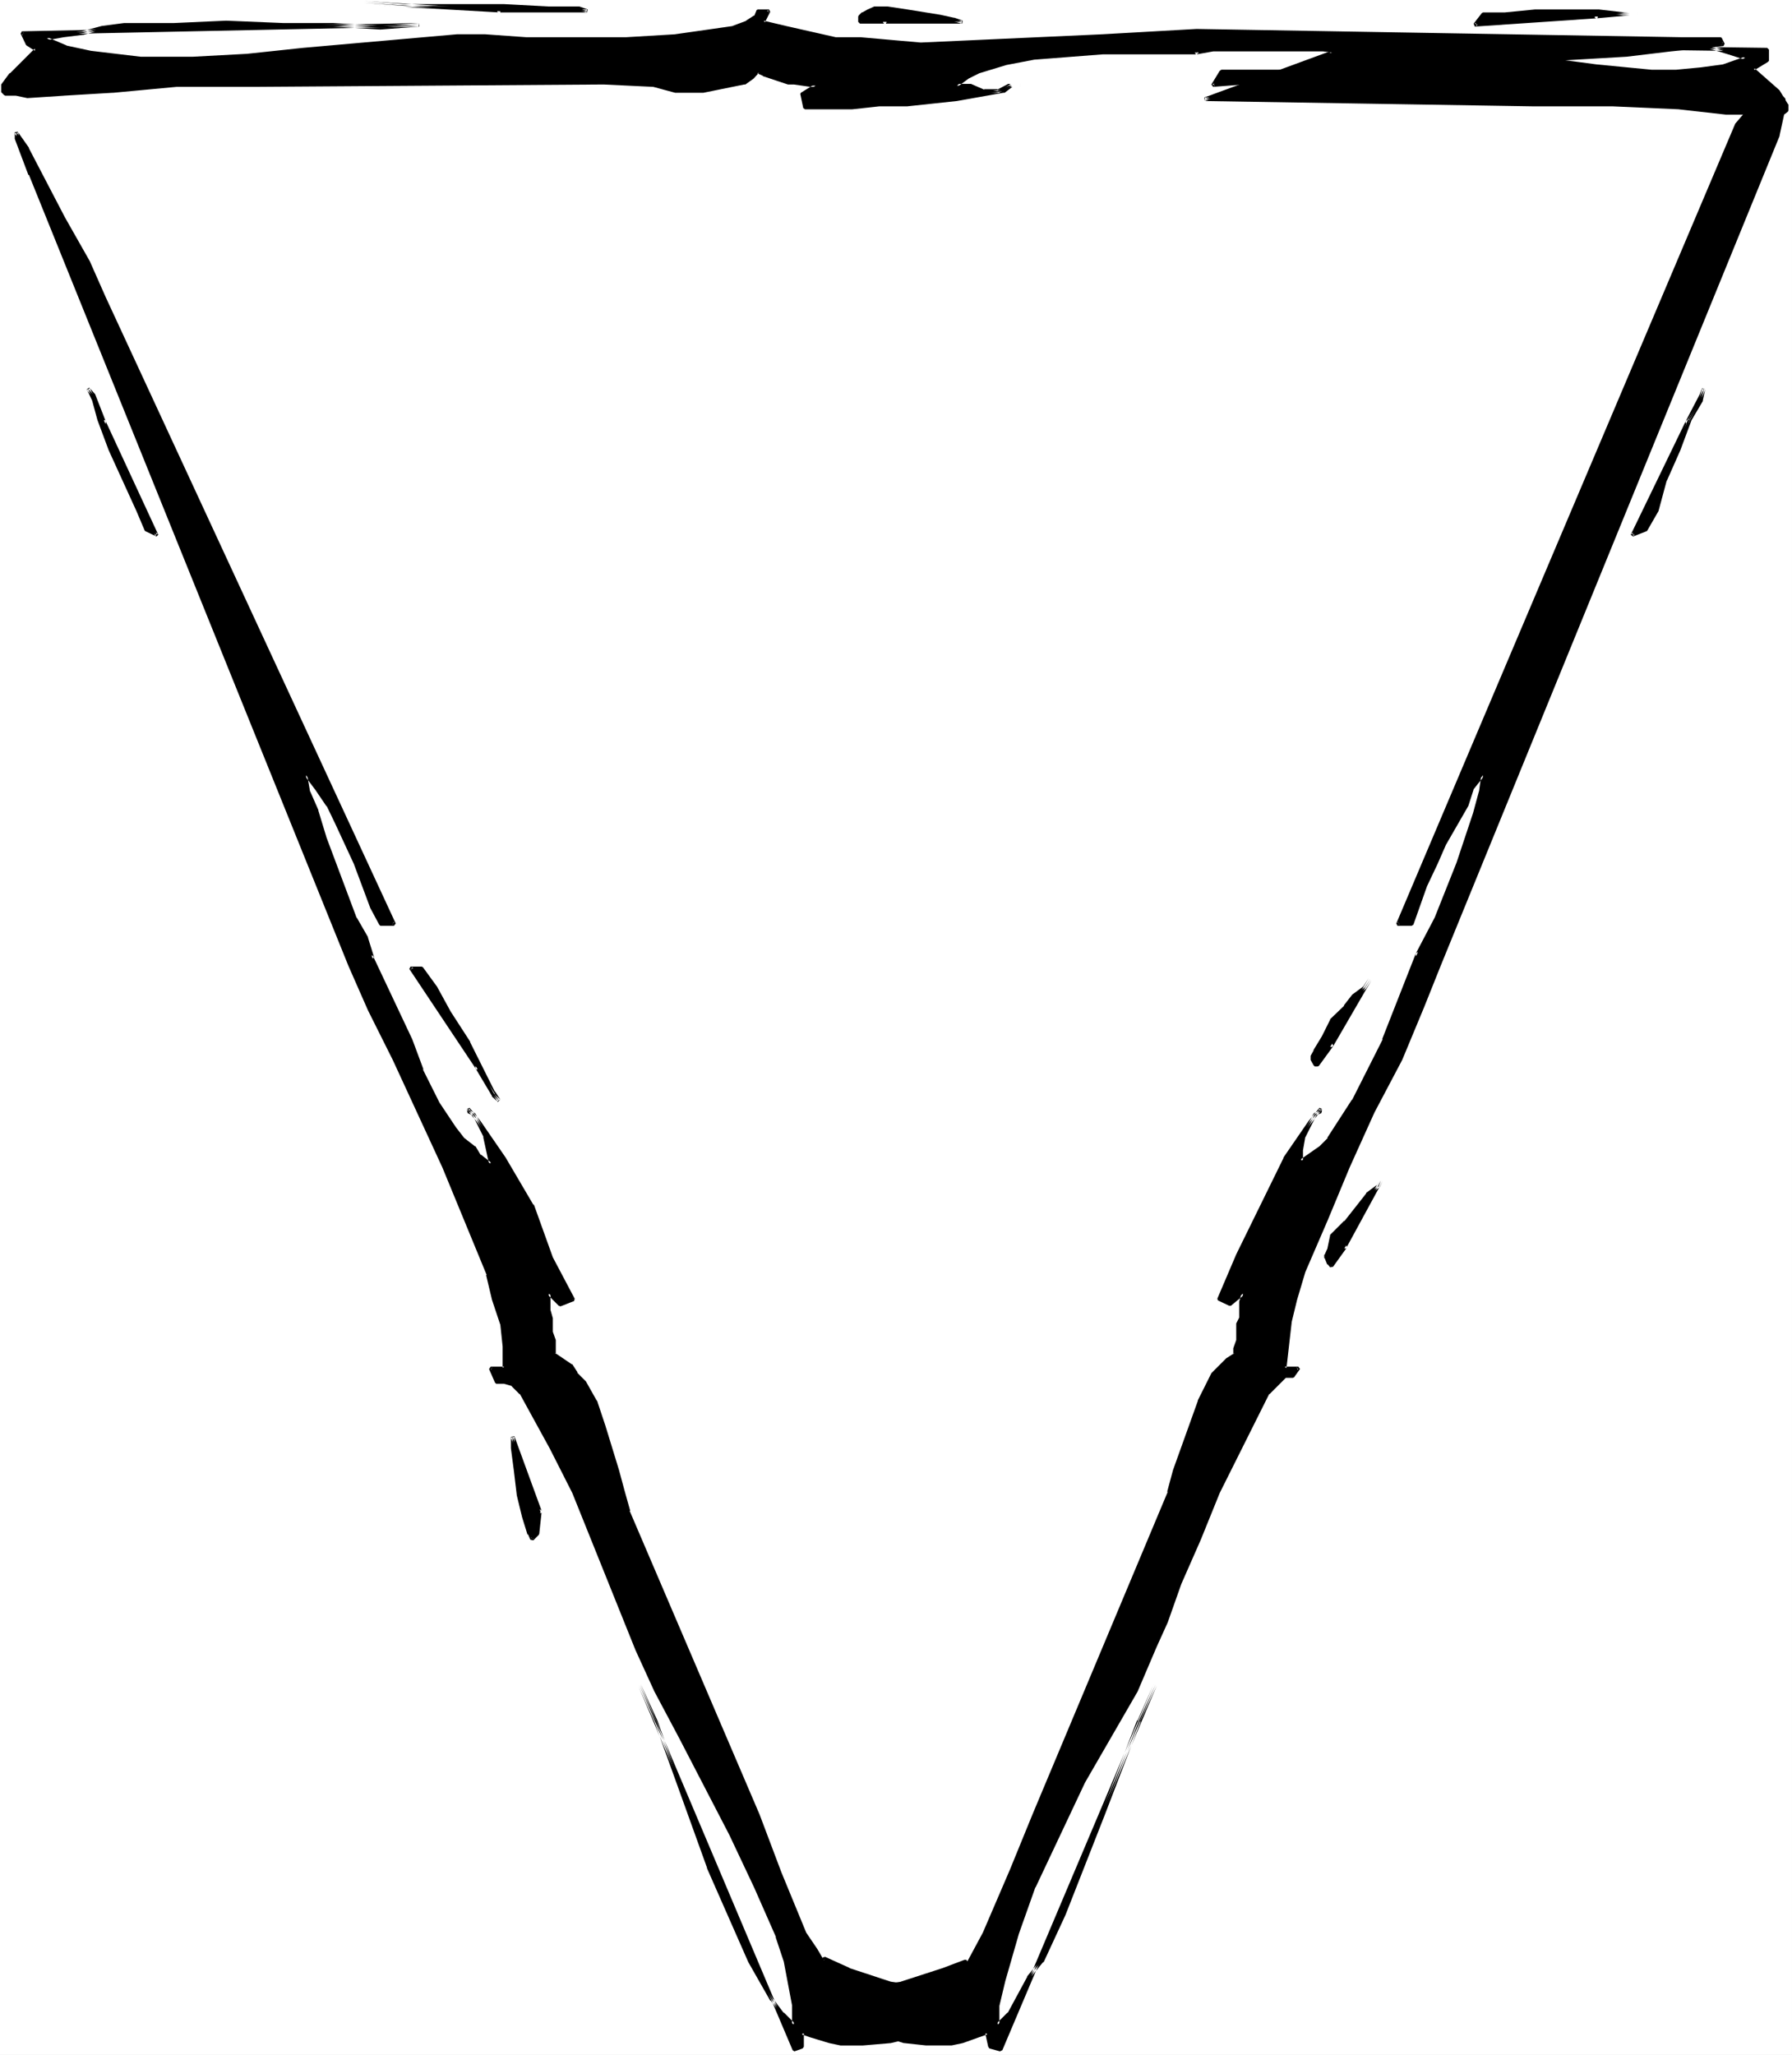
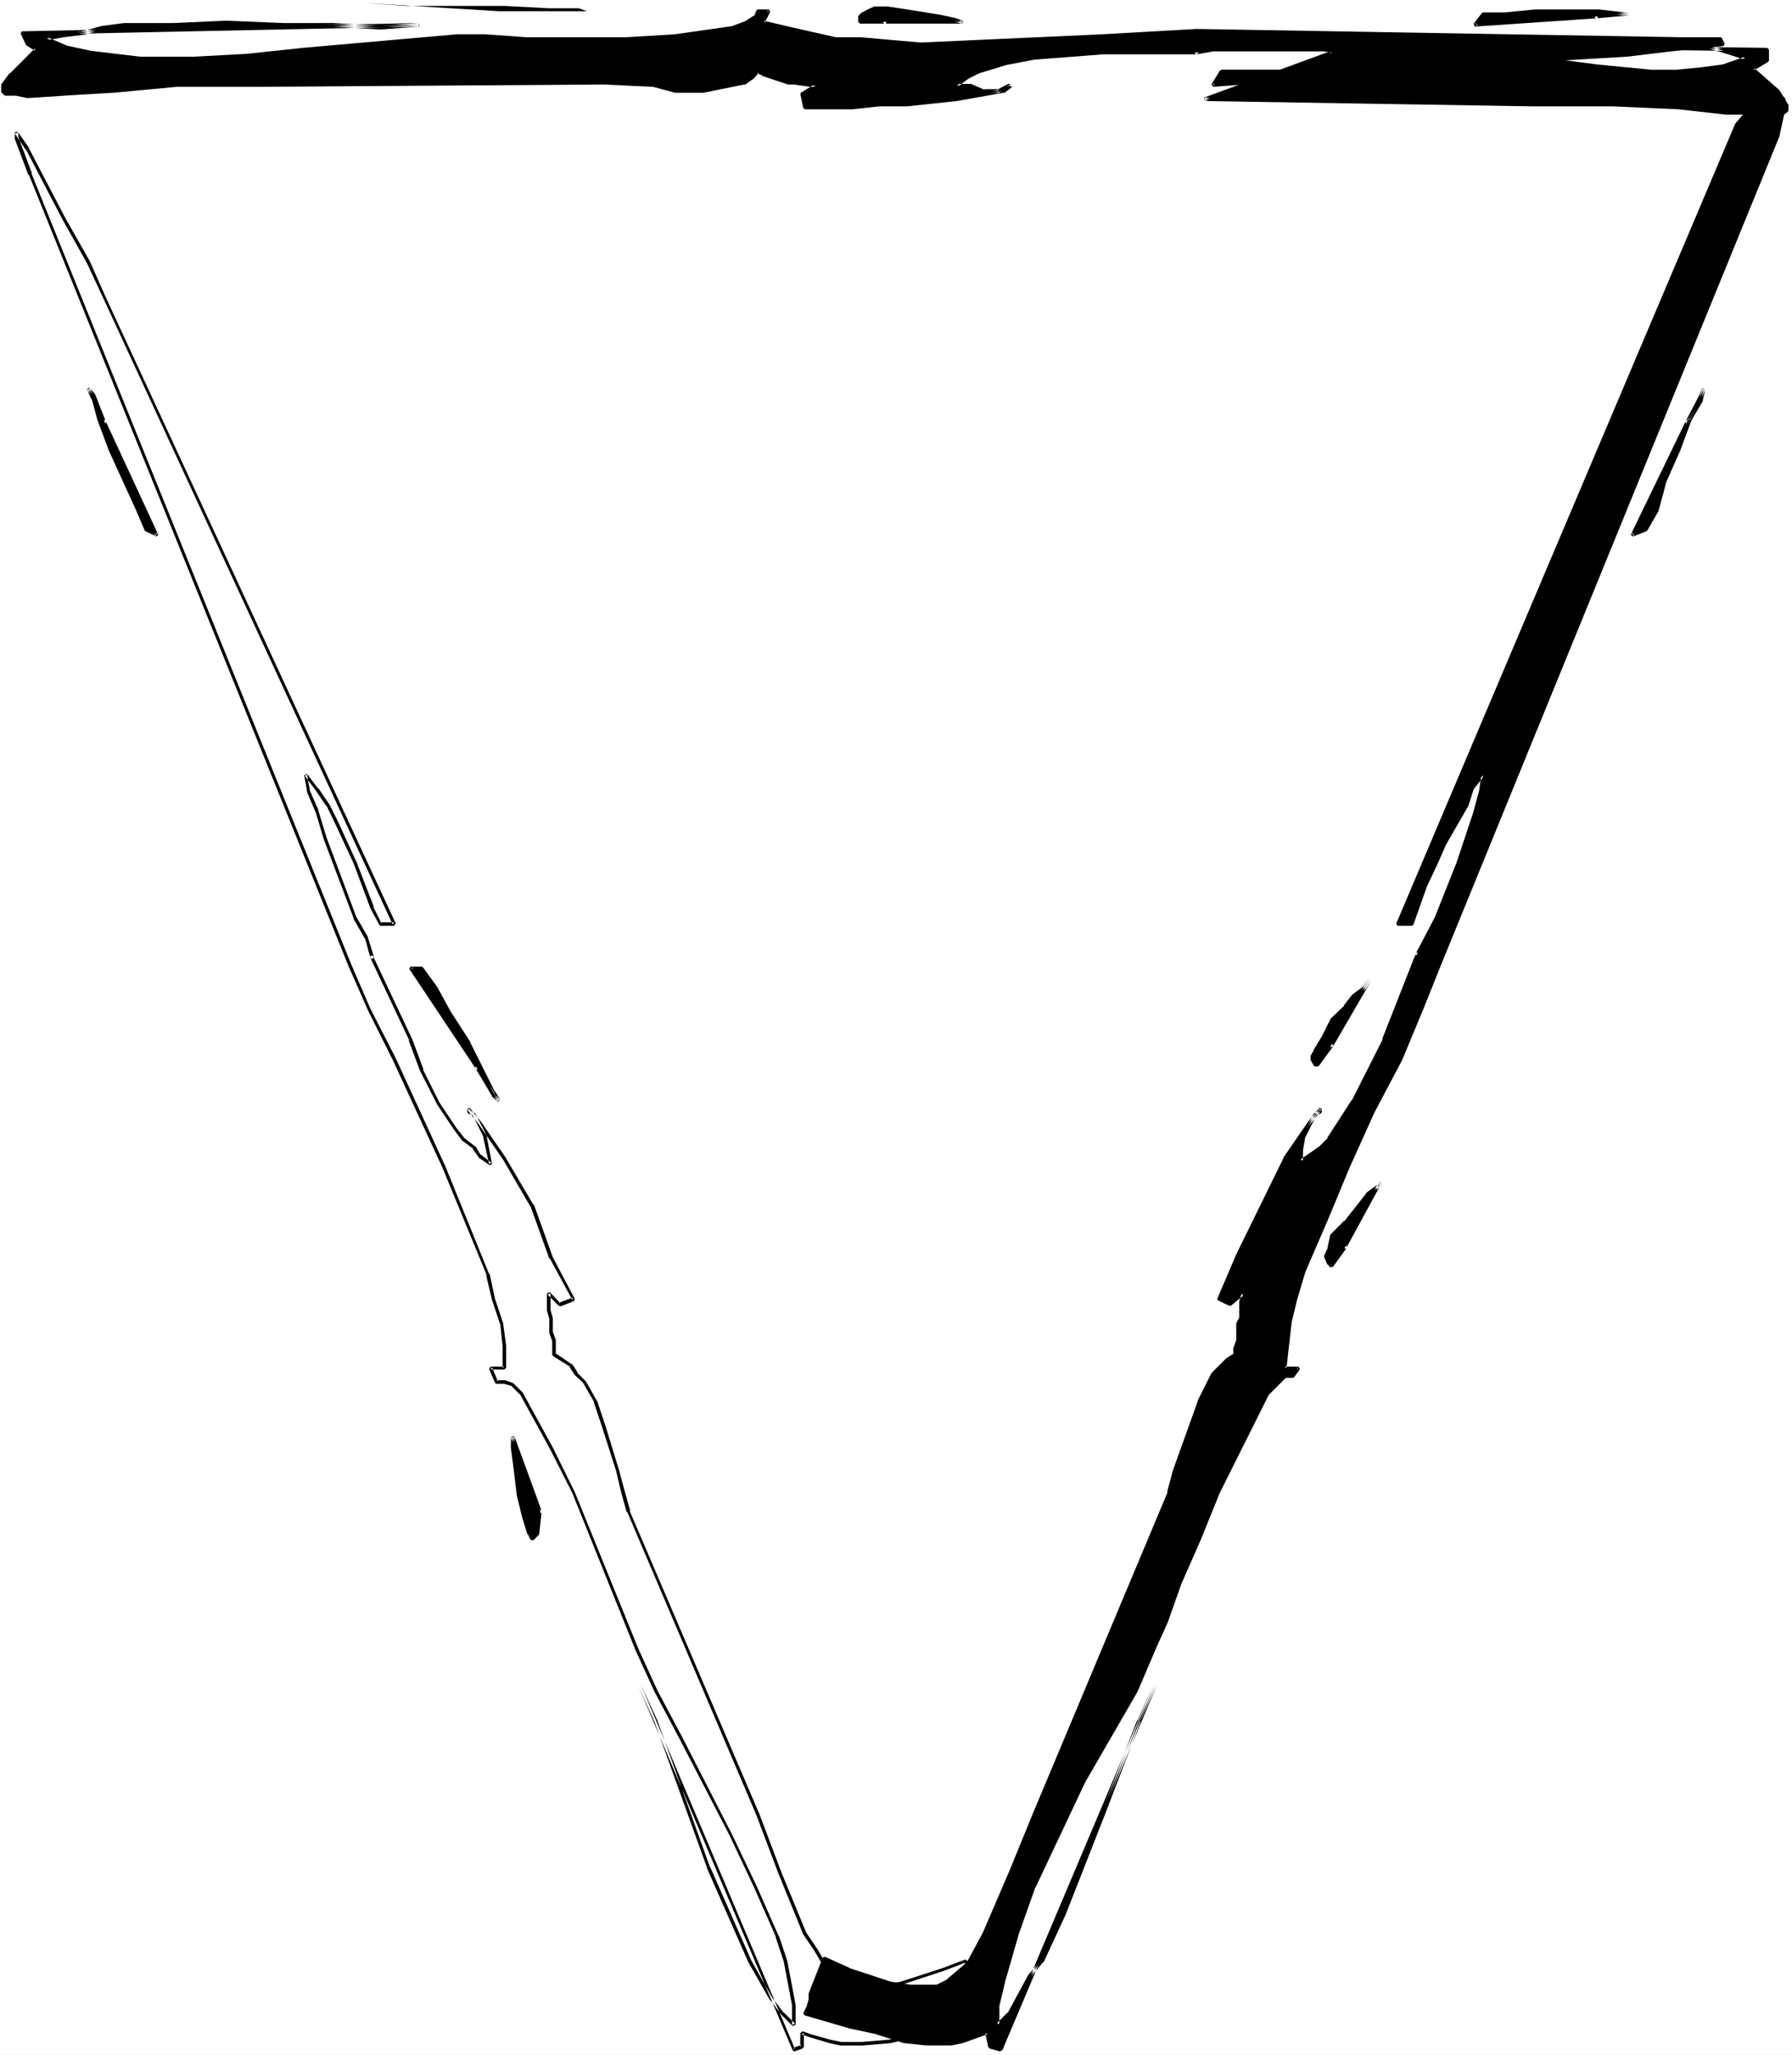
<svg xmlns="http://www.w3.org/2000/svg" xmlns:ns1="http://sodipodi.sourceforge.net/DTD/sodipodi-0.dtd" xmlns:ns2="http://www.inkscape.org/namespaces/inkscape" version="1.0" width="129.724mm" height="148.711mm" id="svg28" ns1:docname="Triangle 42.wmf">
  <rect width="100%" height="100%" fill="#808080" stroke="none" />
  <ns1:namedview id="namedview28" pagecolor="#ffffff" bordercolor="#000000" borderopacity="0.25" ns2:showpageshadow="2" ns2:pageopacity="0.0" ns2:pagecheckerboard="0" ns2:deskcolor="#d1d1d1" ns2:document-units="mm" />
  <defs id="defs1">
    <pattern id="WMFhbasepattern" patternUnits="userSpaceOnUse" width="6" height="6" x="0" y="0" />
  </defs>
  <path style="fill:#ffffff;fill-opacity:1;fill-rule:evenodd;stroke:none" d="M 0,562.056 H 490.294 V 0 H 0 Z" id="path1" />
  <path style="fill:#ffffff;fill-opacity:1;fill-rule:evenodd;stroke:none" d="M 10.504,19.554 338.713,9.858 484.315,19.554 481.891,44.441 358.267,336.458 350.025,353.103 v 18.1 L 263.246,553.006 230.118,546.219 112.312,291.209 40.723,110.213 1.454,19.554 Z" id="path2" />
  <path style="fill:#000000;fill-opacity:1;fill-rule:evenodd;stroke:none" d="m 147.864,413.381 -0.808,6.141 -1.454,1.454 -0.808,-1.454 -1.454,-4.525 -1.616,-6.141 -0.646,-6.787 -0.808,-5.979 v -3.07 z" id="path3" />
  <path style="fill:#000000;fill-opacity:1;fill-rule:evenodd;stroke:none" d="m 148.187,413.543 v -0.162 -0.162 0 l -0.162,-0.162 v 0 l -0.162,-0.162 h -0.162 l -0.162,0.162 v 0 l -0.162,0.162 v 0 0.162 l -0.808,5.979 0.162,-0.162 -1.454,1.454 0.646,0.162 -0.808,-1.454 h 0.162 l -1.454,-4.525 -1.616,-5.979 v 0 l -0.808,-6.787 -0.646,-6.141 v 0.162 -3.07 l -0.97,0.162 7.595,20.362 v 0.162 h 0.162 v 0.162 h 0.162 0.162 0.162 l 0.162,-0.162 v -0.162 0 -0.323 l -7.434,-20.362 -0.97,0.162 v 3.07 0 l 0.808,6.141 0.808,6.787 v 0 l 1.454,5.979 1.454,4.686 h 0.162 l 0.646,1.454 0.808,0.162 1.454,-1.454 0.162,-0.323 z" id="path4" />
  <path style="fill:#000000;fill-opacity:1;fill-rule:evenodd;stroke:none" d="m 242.077,5.979 h -6.787 V 4.525 l 0.808,-0.808 1.454,-0.646 1.616,-0.808 h 3.717 l 5.171,0.808 4.525,0.646 4.686,0.808 3.717,0.808 2.262,0.646 z" id="path5" />
  <path style="fill:#000000;fill-opacity:1;fill-rule:evenodd;stroke:none" d="m 242.077,6.464 h 0.162 0.162 V 6.303 l 0.162,-0.162 V 5.979 l -0.162,-0.162 v -0.162 0 h -0.162 -6.949 l 0.485,0.323 V 4.525 l -0.162,0.323 0.808,-0.808 -0.162,0.162 1.454,-0.808 1.616,-0.808 -0.162,0.162 h 3.717 -0.162 l 5.333,0.646 9.05,1.616 3.878,0.808 h -0.162 l 2.262,0.646 0.162,-0.808 h -21.331 v 0 h -0.162 v 0.162 l -0.162,0.162 v 0.162 l 0.162,0.162 v 0 l 0.162,0.162 v 0 h 0.162 21.17 l 0.162,-0.808 -2.262,-0.808 h -0.162 l -3.717,-0.808 -9.05,-1.454 -5.333,-0.808 v 0 h -3.717 l -0.323,0.162 -1.454,0.646 -1.454,0.808 h -0.162 l -0.808,0.808 -0.162,0.323 v 1.454 l 0.485,0.485 z" id="path6" />
  <path style="fill:#000000;fill-opacity:1;fill-rule:evenodd;stroke:none" d="m 368.124,340.983 -3.878,5.333 -0.646,-0.808 -0.808,-1.454 v -0.808 l 0.808,-1.454 0.646,-3.717 3.878,-3.878 2.909,-3.717 3.07,-3.717 3.07,-2.262 0.646,-1.616 z" id="path7" />
  <path style="fill:#000000;fill-opacity:1;fill-rule:evenodd;stroke:none" d="m 368.448,341.306 v -0.162 -0.162 -0.162 0 l -0.162,-0.162 -0.162,-0.162 h -0.162 l -0.162,0.162 v 0 l -0.162,0.162 -3.717,5.171 h 0.646 l -0.646,-0.808 v 0.162 l -0.646,-1.454 v 0.162 -0.808 0.162 l 0.646,-1.454 v -0.162 l 0.808,-3.717 -0.162,0.323 3.878,-3.878 v 0 l 5.979,-7.595 -0.162,0.162 3.07,-2.262 0.162,-0.162 0.808,-1.616 -0.808,-0.323 -9.858,18.1 v 0 0.323 0.162 h 0.162 v 0.162 h 0.162 0.162 0.162 l 0.162,-0.162 v -0.162 l 9.858,-18.1 -0.808,-0.323 -0.808,1.454 0.162,-0.162 -3.07,2.262 v 0.162 l -5.979,7.595 v -0.162 l -3.878,3.878 v 0.162 l -0.808,3.878 v -0.162 l -0.646,1.454 -0.162,0.162 v 0.808 l 0.162,0.162 0.646,1.616 h 0.162 l 0.646,0.808 0.808,-0.162 z" id="path8" />
  <path style="fill:#000000;fill-opacity:1;fill-rule:evenodd;stroke:none" d="m 364.246,285.876 -3.717,5.333 h -0.808 l -0.646,-1.454 v -0.808 l 0.646,-1.454 2.262,-3.878 2.262,-4.525 3.878,-3.717 2.262,-3.07 3.07,-2.262 1.454,-2.262 z" id="path9" />
  <path style="fill:#000000;fill-opacity:1;fill-rule:evenodd;stroke:none" d="m 364.731,286.199 v -0.162 -0.162 -0.162 h -0.162 V 285.553 l -0.162,-0.162 h -0.162 l -0.162,0.162 v 0 l -0.162,0.162 -3.717,5.333 0.323,-0.323 h -0.808 l 0.485,0.323 -0.808,-1.616 0.162,0.323 v -0.808 l -0.162,0.162 0.808,-1.454 v 0 l 2.262,-3.717 v 0 l 2.262,-4.686 -0.162,0.162 3.878,-3.717 v -0.162 l 2.262,-2.909 -0.162,0.162 3.07,-2.262 0.162,-0.162 1.454,-2.262 -0.808,-0.485 -10.504,18.1 v 0 0.323 0 0.162 l 0.162,0.162 h 0.162 0.162 v 0 l 0.162,-0.162 h 0.162 l 10.504,-18.1 -0.808,-0.485 -1.454,2.262 0.162,-0.162 -3.07,2.262 -0.162,0.162 -2.262,2.909 h 0.162 l -3.878,3.717 v 0.162 l -2.262,4.525 v 0 l -2.262,3.717 v 0.162 l -0.808,1.454 v 0.162 0.808 0.162 l 0.808,1.454 0.323,0.323 h 0.808 l 0.323,-0.162 z" id="path10" />
  <path style="fill:#000000;fill-opacity:1;fill-rule:evenodd;stroke:none" d="m 461.691,115.385 3.717,-7.434 0.808,-1.616 -0.808,3.07 -3.07,5.333 -2.909,8.242 -3.878,8.242 -2.262,8.403 -2.909,5.171 -3.878,1.616 z" id="path11" />
  <path style="fill:#000000;fill-opacity:1;fill-rule:evenodd;stroke:none" d="m 461.206,115.223 v 0.162 0.162 0.162 h 0.162 l 0.162,0.162 h 0.323 v 0 l 0.162,-0.162 v -0.162 l 3.878,-7.434 0.646,-1.616 -0.808,-0.162 -0.808,2.909 0.162,-0.162 -3.07,5.495 h -0.162 l -2.909,8.242 v 0 l -3.717,8.242 -0.162,0.162 -2.101,8.242 v 0 l -3.07,5.171 0.323,-0.162 -3.878,1.454 0.646,0.646 15.029,-31.028 h 0.162 v -0.323 h -0.162 v -0.162 l -0.323,-0.162 h -0.162 l -0.162,0.162 v 0 l -0.162,0.162 -15.029,31.028 0.646,0.485 3.717,-1.454 0.162,-0.162 3.07,-5.333 v 0 l 2.262,-8.403 v 0.162 l 3.717,-8.403 v 0 l 3.07,-8.242 v 0 l 3.07,-5.171 v -0.162 l 0.646,-3.07 -0.808,-0.323 -0.646,1.616 z" id="path12" />
  <path style="fill:#000000;fill-opacity:1;fill-rule:evenodd;stroke:none" d="m 28.603,115.385 -3.07,-7.434 -1.454,-1.616 1.454,3.07 1.616,5.333 3.07,8.242 3.717,8.242 3.717,8.403 2.262,5.171 3.07,1.616 z" id="path13" />
  <path style="fill:#000000;fill-opacity:1;fill-rule:evenodd;stroke:none" d="m 28.28,115.546 v 0.162 0.162 h 0.162 0.162 v 0 h 0.162 0.162 v -0.162 -0.162 h 0.162 v -0.162 l -0.162,-0.162 -2.909,-7.434 -0.162,-0.162 -1.454,-1.616 -0.646,0.485 1.454,3.07 v 0 l 1.454,5.333 3.07,8.242 v 0 l 7.595,16.645 2.262,5.333 0.162,0.162 3.07,1.454 0.485,-0.485 -14.382,-31.028 v 0 -0.162 l -0.162,-0.162 h -0.162 l -0.162,0.162 h -0.162 v 0.162 h -0.162 v 0.323 h 0.162 l 14.221,31.028 0.646,-0.646 -3.07,-1.454 0.323,0.162 -2.262,-5.171 -7.595,-16.645 v 0 l -2.909,-8.242 -1.616,-5.333 v 0 l -1.454,-3.07 -0.808,0.485 1.454,1.616 v -0.162 z" id="path14" />
  <path style="fill:#000000;fill-opacity:1;fill-rule:evenodd;stroke:none" d="m 436.804,4.525 9.05,-0.808 h 2.262 -3.878 l -6.787,-0.646 h -8.242 -9.05 l -8.242,0.646 h -6.141 l -2.262,3.07 z" id="path15" />
  <path style="fill:#000000;fill-opacity:1;fill-rule:evenodd;stroke:none" d="m 436.643,4.04 v 0 l -0.162,0.162 v 0 l -0.162,0.323 v 0.162 0.162 h 0.162 l 0.162,0.162 h 0.162 l 9.05,-0.808 v 0 h 2.262 V 3.394 h -3.878 0.162 l -6.949,-0.808 h -17.453 l -8.242,0.808 h 0.162 -6.141 l -0.323,0.162 -2.262,2.909 0.323,0.808 33.29,-2.262 h 0.162 v 0 l 0.162,-0.162 v -0.162 -0.323 0 -0.162 l -0.323,-0.162 v 0 l -33.29,2.262 0.485,0.808 2.101,-3.07 -0.323,0.162 h 6.141 v 0 l 8.242,-0.808 v 0 h 17.291 v 0 l 6.787,0.808 v 0 h 3.878 V 3.394 h -2.262 -0.162 z" id="path16" />
  <path style="fill:#000000;fill-opacity:1;fill-rule:evenodd;stroke:none" d="m 130.411,292.017 4.525,7.595 1.616,1.454 -1.616,-2.262 -2.909,-6.141 -3.878,-7.434 -5.171,-8.403 -3.878,-6.787 -3.717,-5.171 h -3.07 z" id="path17" />
  <path style="fill:#000000;fill-opacity:1;fill-rule:evenodd;stroke:none" d="m 130.896,291.694 h -0.162 -0.162 v -0.162 h -0.323 v 0.162 h -0.162 v 0.162 0 0.323 0 l 4.525,7.595 v 0.162 l 1.616,1.454 0.646,-0.646 -1.454,-2.262 v 0.162 l -3.07,-6.141 -3.717,-7.434 v -0.162 l -5.333,-8.242 v 0 l -3.717,-6.787 v 0 l -3.878,-5.333 -0.323,-0.162 h -3.07 l -0.323,0.646 18.099,27.149 v 0.162 l 0.323,0.162 h 0.162 l 0.162,-0.162 v 0 l 0.162,-0.323 v -0.162 -0.162 l -18.099,-27.149 -0.485,0.646 h 3.07 l -0.485,-0.162 3.878,5.333 v 0 l 3.717,6.787 v 0 l 5.333,8.242 v 0 l 3.717,7.434 3.07,6.141 v 0 l 1.454,2.262 0.808,-0.485 -1.616,-1.454 h 0.162 z" id="path18" />
  <path style="fill:#000000;fill-opacity:1;fill-rule:evenodd;stroke:none" d="M 136.552,3.07 99.545,0.808 110.857,1.616 h 13.574 13.574 l 12.12,0.646 h 8.242 l 2.262,0.808 h -6.787 z" id="path19" />
-   <path style="fill:#000000;fill-opacity:1;fill-rule:evenodd;stroke:none" d="m 136.552,3.394 v 0 h 0.323 V 3.232 3.07 2.909 2.747 l -0.162,-0.162 h -0.162 v 0 L 99.545,0.323 V 1.293 l 11.312,0.646 h 27.149 l 12.12,0.808 h 8.242 -0.162 l 2.262,0.646 0.162,-0.808 h -24.24 -0.162 v 0.162 h -0.162 v 0.162 0.162 0.162 l 0.162,0.162 v 0 h 0.162 0.162 24.078 l 0.162,-0.808 -2.262,-0.808 h -0.162 -8.242 L 138.006,1.131 H 110.857 L 99.545,0.323 V 1.293 Z" id="path20" />
  <path style="fill:#000000;fill-opacity:1;fill-rule:evenodd;stroke:none" d="m 387.678,260.989 5.333,-9.696 5.979,-15.191 4.525,-13.575 1.616,-5.979 0.646,-4.525 -3.07,3.717 -1.454,4.525 -5.979,10.666 -2.262,5.171 -3.07,6.141 -3.717,10.504 h -3.878 l 92.92,-218.811 3.717,-4.525 2.909,-2.909 3.07,-1.616 h 1.454 v 0.808 l 1.616,1.454 v 2.262 l -1.616,7.595 -92.597,227.053 -4.686,11.312 -5.979,14.383 -7.595,14.221 -6.787,15.191 -5.979,14.383 -5.979,14.221 -2.262,7.595 -1.616,5.979 -1.454,12.767 h 3.717 l -1.454,2.424 h -2.262 l -4.525,4.525 -2.262,4.525 -11.312,22.624 -5.171,12.767 -5.333,12.12 -3.878,10.504 -2.909,6.787 -5.333,12.12 -14.382,24.887 -13.574,28.604 -4.525,12.928 -3.717,12.767 -1.616,6.787 v 5.333 l 3.07,-3.07 5.333,-9.858 3.717,-4.525 6.141,-12.767 5.171,-13.575 5.333,-13.575 9.858,-25.695 4.525,-9.858 -42.339,99.709 -2.909,-0.808 -0.808,-3.717 -2.262,0.646 -4.525,1.616 -3.07,0.646 h -6.787 l -5.979,-0.646 -7.595,-2.262 -6.787,-1.454 -12.766,-3.878 0.646,-1.454 0.808,-2.262 v -1.616 l 3.878,-9.696 6.787,2.909 11.312,3.878 5.171,0.646 h 7.595 l 2.909,-1.454 5.333,-4.525 4.525,-8.242 7.595,-17.453 5.979,-15.029 37.006,-88.235 1.616,-6.141 6.787,-18.746 3.717,-7.595 3.717,-3.717 2.262,-1.616 v -1.454 l 0.808,-2.262 v -4.525 l 0.808,-1.616 v -4.363 l 0.646,-2.424 -3.717,3.07 -3.07,-1.454 5.333,-12.12 12.766,-26.341 6.787,-9.858 3.07,-3.717 v 0.646 l -1.616,0.808 -2.909,5.979 -0.808,3.878 v 2.909 l 5.333,-3.717 2.262,-2.262 6.787,-10.504 8.242,-16.645 z" id="path21" />
  <path style="fill:#000000;fill-opacity:1;fill-rule:evenodd;stroke:none" d="m 387.355,260.828 v 0 0.323 0.162 0 l 0.162,0.162 v 0 h 0.323 0.162 v -0.162 l 0.162,-0.162 5.171,-9.696 h 0.162 l 5.979,-15.191 v 0 l 4.525,-13.575 1.454,-5.979 v -0.162 l 0.808,-4.525 -0.808,-0.323 -3.07,3.878 v 0 l -1.616,4.686 0.162,-0.162 -6.141,10.504 -2.262,5.333 -2.909,6.141 h -0.162 l -3.717,10.504 0.485,-0.323 h -3.878 l 0.485,0.646 92.758,-218.811 v 0.162 l 3.717,-4.525 v 0 l 2.909,-2.909 v 0 l 3.07,-1.454 h -0.323 1.454 l -0.323,-0.485 v 0.808 l 0.162,0.323 1.454,1.454 -0.162,-0.323 v 2.262 0 l -1.454,7.595 v -0.162 l -92.758,227.053 -4.525,11.312 -5.979,14.221 -7.595,14.383 -6.787,15.191 -5.979,14.221 -6.141,14.383 v 0 l -2.262,7.595 -1.616,5.979 v 0.162 l -1.454,12.767 0.485,0.485 h 3.717 l -0.323,-0.646 -1.454,2.262 0.323,-0.162 h -2.262 l -0.323,0.162 -4.525,4.525 v 0.162 l -13.574,27.149 -5.333,12.767 -5.333,12.12 v 0 l -3.878,10.504 h 0.162 l -3.07,6.787 -5.171,12.12 -14.382,24.887 -13.574,28.604 v 0.162 l -4.525,12.767 -3.878,12.767 -1.454,6.787 v 5.495 l 0.646,0.323 3.07,-3.07 0.162,-0.162 5.171,-9.858 v 0.162 l 3.717,-4.525 h 0.162 l 5.979,-12.928 v 0 l 5.333,-13.575 5.333,-13.575 9.858,-25.695 h -0.162 l 4.525,-9.696 -0.808,-0.485 -42.178,99.709 0.485,-0.323 -3.07,-0.808 0.323,0.485 -0.646,-3.878 -0.646,-0.323 -2.262,0.808 -4.525,1.454 -3.07,0.646 h 0.162 -6.787 0.162 l -6.141,-0.646 h 0.162 l -7.595,-2.262 v 0 l -6.787,-1.454 v 0 l -12.928,-3.878 0.323,0.646 0.808,-1.454 v -0.162 l 0.808,-2.101 v -1.778 0.162 l 3.717,-9.696 -0.646,0.162 6.787,3.07 h 0.162 l 11.312,3.717 v 0 l 5.333,0.808 h 7.595 0.162 l 3.07,-1.616 v 0 l 5.333,-4.525 0.162,-0.162 4.363,-8.242 7.595,-17.292 6.141,-15.191 36.845,-88.235 h 0.162 l 1.454,-6.141 6.787,-18.908 v 0.162 l 3.717,-7.595 v 0.162 l 3.717,-3.717 v 0 l 2.262,-1.454 0.162,-0.485 v -1.454 0.162 l 0.808,-2.262 v -4.686 l -0.162,0.162 0.808,-1.454 v -0.323 -4.363 0.162 l 0.808,-2.424 -0.808,-0.485 -3.717,3.07 h 0.485 l -3.07,-1.454 0.162,0.485 5.333,-12.12 12.766,-26.341 v 0.162 l 6.787,-9.858 v 0 l 3.07,-3.878 -0.808,-0.162 v 0.646 l 0.323,-0.323 -1.616,0.808 -0.162,0.162 -3.07,5.979 v 0.162 l -0.808,3.717 v 3.07 l 0.646,0.485 5.333,-3.878 h 0.162 l 2.262,-2.262 v 0 l 6.787,-10.666 v 0 l 8.242,-16.645 h 0.162 l 9.05,-23.432 v -0.162 -0.162 h -0.162 v -0.162 l -0.162,-0.162 h -0.162 l -0.162,0.162 v 0 l -0.162,0.162 v 0 l -9.211,23.432 h 0.162 l -8.403,16.645 v -0.162 l -6.787,10.504 h 0.162 l -2.262,2.262 v 0 l -5.333,3.717 0.808,0.323 v -2.909 0 l 0.646,-3.717 v 0.162 l 3.07,-6.141 -0.323,0.162 1.616,-0.646 0.162,-0.485 v -0.646 l -0.646,-0.323 -3.07,3.717 v 0 l -6.787,9.858 v 0.162 l -12.928,26.341 -5.171,12.12 0.162,0.485 3.07,1.454 h 0.485 l 3.717,-3.07 -0.808,-0.323 -0.646,2.262 v 0.162 4.363 -0.162 l -0.808,1.616 v 0.162 4.525 -0.162 l -0.808,2.262 v 0.162 1.454 l 0.323,-0.323 -2.262,1.454 -0.162,0.162 -3.717,3.717 -0.162,0.162 -3.717,7.434 v 0.162 l -6.787,18.908 -1.616,5.979 h 0.162 l -37.006,88.235 -6.141,15.029 -7.434,17.292 -4.525,8.403 v -0.162 l -5.333,4.525 h 0.162 l -2.909,1.454 h 0.162 -7.595 0.162 l -5.333,-0.808 v 0 l -11.312,-3.717 h 0.162 l -6.787,-3.07 -0.646,0.162 -3.878,9.858 v 0.162 1.616 -0.162 l -0.646,2.262 v -0.162 l -0.808,1.616 0.323,0.646 12.766,3.717 h 0.162 l 6.787,1.454 h -0.162 l 7.595,2.424 h 0.162 l 5.979,0.646 v 0 h 6.787 0.162 l 3.07,-0.646 4.525,-1.616 2.262,-0.808 -0.646,-0.323 0.808,3.717 0.323,0.485 2.909,0.808 0.646,-0.323 42.178,-99.548 -0.808,-0.485 -4.363,9.858 h -0.162 l -9.858,25.695 -5.171,13.575 -5.333,13.575 v 0 l -5.979,12.767 v -0.162 l -3.717,4.525 v 0.162 l -5.333,9.858 v -0.162 l -3.07,3.07 0.808,0.323 v -5.333 0.162 l 1.616,-6.787 3.717,-12.928 4.525,-12.767 v 0.162 l 13.574,-28.765 14.382,-24.887 5.171,-12.12 3.07,-6.787 v 0 l 3.717,-10.504 v 0 l 5.333,-12.12 5.171,-12.767 13.574,-27.149 v 0.162 l 4.525,-4.525 h -0.323 2.262 l 0.323,-0.162 1.616,-2.262 -0.485,-0.646 h -3.717 l 0.485,0.485 1.454,-12.767 v 0 l 1.454,-5.979 2.262,-7.595 v 0 l 6.141,-14.221 5.979,-14.383 6.787,-15.029 7.595,-14.383 5.979,-14.383 4.525,-11.312 92.758,-227.053 v -0.162 l 1.616,-7.434 v -0.162 -2.262 l -0.162,-0.323 -1.616,-1.454 0.162,0.323 v -0.808 l -0.485,-0.485 h -1.454 l -0.162,0.162 -3.07,1.454 -0.162,0.162 -2.909,2.909 v 0.162 l -3.717,4.363 -0.162,0.162 -92.758,218.811 0.323,0.646 h 3.878 l 0.485,-0.323 3.717,-10.504 v 0 l 2.909,-6.141 2.262,-5.171 6.141,-10.666 v 0 l 1.454,-4.525 -0.162,0.162 3.07,-3.878 -0.808,-0.323 -0.646,4.686 v -0.162 l -1.616,5.979 -4.525,13.575 v 0 l -5.979,15.029 v 0 z" id="path22" />
-   <path style="fill:#000000;fill-opacity:1;fill-rule:evenodd;stroke:none" d="m 101.808,261.797 -1.454,-5.333 -3.07,-5.171 -8.242,-21.978 -2.424,-7.595 -2.262,-5.171 -0.646,-4.525 2.909,3.717 3.07,4.525 2.262,4.525 5.333,11.312 4.525,12.12 2.262,4.525 h 3.717 L 28.603,81.448 24.078,71.752 17.291,59.632 7.434,40.724 4.525,36.199 v 1.454 l 3.717,9.858 87.587,216.548 5.171,12.12 6.787,13.575 13.574,29.412 12.12,29.412 1.454,6.787 2.262,6.787 0.808,5.979 v 5.979 h -3.717 l 1.454,3.878 h 2.262 l 2.262,0.808 2.262,2.262 8.242,15.029 6.141,12.12 17.291,42.986 5.333,11.312 6.787,12.767 13.574,26.503 6.787,14.221 5.979,13.575 2.262,6.787 2.262,12.12 v 5.333 l -3.07,-3.07 -2.909,-3.717 -5.979,-10.666 -11.474,-25.533 -14.221,-40.078 -4.525,-9.858 42.178,99.709 2.262,-0.808 v -3.717 l 2.262,0.646 5.333,1.616 3.07,0.646 h 5.979 l 7.595,-0.646 6.787,-1.616 13.574,-3.717 5.171,-2.262 -0.646,-1.454 v -1.454 l -3.878,-10.666 -0.646,-0.808 -6.141,2.262 -11.312,3.878 -5.333,0.646 h -3.717 l -6.787,-1.454 -3.07,-2.262 -2.101,-2.262 -2.424,-3.717 -2.909,-4.525 -6.787,-16.645 -6.141,-15.837 -35.39,-83.064 -1.454,-5.171 -1.616,-6.141 -3.717,-11.959 -2.262,-6.787 -2.909,-5.333 -2.424,-2.262 -1.454,-2.262 -4.525,-3.07 v -3.717 l -0.808,-2.262 v -3.878 l -0.646,-2.101 v -4.686 l 3.07,3.07 3.717,-1.454 -6.141,-11.312 -5.171,-14.383 -7.595,-12.767 -6.787,-9.858 -3.07,-3.717 v 0.646 l 1.616,0.808 2.909,5.979 1.616,7.595 -3.07,-2.262 -1.454,-2.262 -3.07,-2.262 -2.262,-3.07 -4.525,-6.787 -4.525,-9.05 -3.07,-8.242 z" id="path23" />
  <path style="fill:#000000;fill-opacity:1;fill-rule:evenodd;stroke:none" d="m 101.323,261.959 v 0.162 h 0.162 0.162 v 0.162 h 0.323 v -0.162 h 0.162 v -0.162 h 0.162 v -0.323 l -1.616,-5.171 v -0.162 l -3.07,-5.333 v 0.162 l -8.242,-21.978 -2.262,-7.434 v -0.162 l -2.262,-5.171 v 0.162 l -0.808,-4.686 -0.646,0.323 2.909,3.878 v 0 l 3.07,4.525 v -0.162 l 2.262,4.686 5.171,11.151 v 0 l 4.525,12.12 v 0 l 2.424,4.525 0.323,0.323 h 3.717 l 0.485,-0.646 L 28.926,81.286 24.563,71.429 17.776,59.47 7.918,40.562 V 40.401 L 4.848,36.038 4.04,36.199 v 1.778 l 3.717,9.858 H 7.918 l 87.426,216.387 5.333,12.12 6.787,13.575 13.574,29.412 12.12,29.412 h -0.162 l 1.616,6.787 2.262,6.787 v -0.162 l 0.646,6.141 v -0.162 5.979 l 0.485,-0.323 h -3.717 l -0.485,0.646 1.616,3.717 0.323,0.323 h 2.262 -0.162 l 2.262,0.646 h -0.162 l 2.262,2.262 v -0.162 l 8.242,15.029 6.141,12.12 17.291,42.986 5.171,11.312 6.787,12.767 13.736,26.503 6.787,14.383 5.979,13.575 -0.162,-0.162 2.262,6.787 v 0 l 2.262,11.959 v 0 5.333 l 0.808,-0.323 -3.07,-3.07 v 0.162 l -2.909,-3.878 v 0.162 l -5.979,-10.666 -11.312,-25.695 v 0.162 L 179.861,470.589 v 0 l -4.525,-9.858 -0.646,0.485 42.178,99.548 0.485,0.323 2.262,-0.808 0.323,-0.485 v -3.717 l -0.646,0.323 2.262,0.808 5.333,1.616 3.07,0.646 h 6.141 l 7.595,-0.646 v 0 l 6.787,-1.616 13.574,-3.717 0.162,-0.162 5.171,-2.101 0.162,-0.646 -0.646,-1.616 v 0.323 -1.616 l -3.717,-10.666 -0.162,-0.162 -0.646,-0.808 h -0.485 l -5.979,2.262 -11.474,3.717 h 0.162 l -5.333,0.808 v 0 h -3.717 0.162 l -6.787,-1.616 0.162,0.162 -3.07,-2.262 v 0 l -2.101,-2.262 v 0.162 l -2.262,-3.878 -3.07,-4.525 v 0 l -6.787,-16.484 v 0 l -5.979,-15.837 v 0 L 172.265,413.22 h 0.162 l -1.454,-5.171 -1.616,-5.979 -3.717,-12.12 -2.262,-6.787 -0.162,-0.162 -2.909,-5.171 -0.162,-0.162 -2.262,-2.262 h 0.162 l -1.454,-2.262 h -0.162 l -4.525,-3.07 0.162,0.323 v -3.878 l -0.808,-2.262 v 0.162 -3.878 l -0.646,-2.262 v 0.162 -4.686 l -0.808,0.323 3.07,3.07 0.485,0.162 3.717,-1.454 0.162,-0.646 -5.979,-11.312 v 0 l -5.171,-14.383 h -0.162 l -7.595,-12.928 -6.787,-9.858 v 0 l -3.07,-3.717 -0.646,0.323 v 0.646 l 0.162,0.485 1.454,0.646 -0.162,-0.162 3.07,6.141 -0.162,-0.162 1.616,7.434 0.646,-0.323 -2.909,-2.262 v 0.162 l -1.454,-2.424 h -0.162 l -2.909,-2.262 v 0 l -2.262,-2.909 -4.525,-6.787 v 0 l -4.525,-9.05 h 0.162 l -3.07,-8.242 v 0 l -10.666,-22.624 v -0.162 h -0.162 v -0.162 h -0.323 v 0.162 h -0.162 -0.162 v 0.162 0.162 0.162 l 10.666,22.624 h -0.162 l 3.07,8.242 v 0 l 4.686,9.211 v 0 l 4.525,6.787 2.262,3.07 v 0 l 3.07,2.262 h -0.162 l 1.616,2.262 v 0.162 l 3.07,2.101 0.646,-0.323 -1.454,-7.595 v -0.162 l -3.07,-5.979 -0.162,-0.162 -1.454,-0.808 0.162,0.323 v -0.646 l -0.808,0.162 3.07,3.878 v 0 l 6.787,9.858 7.434,12.767 v -0.162 l 5.171,14.383 h 0.162 l 6.141,11.312 0.162,-0.646 -3.878,1.454 0.485,0.162 -2.909,-3.07 -0.808,0.323 v 4.686 0 l 0.646,2.262 v -0.162 3.878 0.162 l 0.808,2.262 v -0.162 3.717 l 0.162,0.485 4.686,2.909 h -0.162 l 1.454,2.262 v 0 l 2.424,2.262 -0.162,-0.162 3.07,5.333 -0.162,-0.162 2.262,6.787 3.878,12.12 1.454,6.141 1.454,5.171 h 0.162 l 35.39,83.064 v 0 l 5.979,15.837 v 0 l 6.787,16.645 v 0 l 3.07,4.525 2.262,3.878 h 0.162 l 2.101,2.262 h 0.162 l 2.909,2.262 0.162,0.162 6.787,1.454 h 0.162 3.717 0.162 l 5.333,-0.808 v 0 l 11.312,-3.717 5.979,-2.262 -0.323,-0.162 0.646,0.808 v -0.162 l 3.717,10.504 v 0 1.454 0.162 l 0.808,1.454 0.162,-0.485 -5.333,2.262 0.162,-0.162 -13.574,3.878 -6.787,1.454 v 0 l -7.595,0.646 h 0.162 -5.979 v 0 l -3.07,-0.646 -5.171,-1.454 -2.262,-0.808 -0.646,0.485 v 3.717 l 0.323,-0.485 -2.262,0.808 0.485,0.323 -42.178,-99.709 -0.646,0.485 4.363,9.696 v 0 l 14.382,39.916 v 0.162 l 11.312,25.695 5.979,10.504 h 0.162 l 2.909,3.878 v 0 l 3.07,3.07 0.808,-0.323 v -5.333 -0.162 l -2.262,-11.959 v 0 l -2.262,-6.787 -0.162,-0.162 -5.979,-13.575 -6.787,-14.221 -13.574,-26.503 -6.787,-12.767 -5.171,-11.312 -17.453,-42.986 -5.979,-12.12 -8.242,-15.029 -0.162,-0.162 -2.262,-2.262 -0.162,-0.162 -2.262,-0.808 h -0.162 -2.262 l 0.485,0.323 -1.616,-3.878 -0.323,0.646 h 3.717 l 0.485,-0.485 v -5.979 0 l -0.808,-5.979 v -0.162 l -2.262,-6.787 -1.454,-6.787 h -0.162 l -11.958,-29.412 -13.574,-29.573 -6.949,-13.575 L 96.152,263.898 8.565,47.35 h 0.162 l -3.717,-9.858 v 0.162 -1.454 l -0.97,0.323 3.07,4.525 v -0.162 l 9.858,18.908 6.787,12.12 4.525,9.696 79.184,171.299 0.323,-0.646 h -3.717 l 0.323,0.323 -2.262,-4.525 h 0.162 L 97.606,235.941 v 0 l -5.171,-11.312 -2.262,-4.525 v 0 l -3.07,-4.525 h -0.162 l -2.909,-3.878 -0.808,0.323 0.808,4.525 v 0.162 l 2.262,5.333 v -0.162 l 2.262,7.595 8.242,21.816 v 0.162 l 3.07,5.333 v -0.162 z" id="path24" />
  <path style="fill:#000000;fill-opacity:1;fill-rule:evenodd;stroke:none" d="m 327.401,14.383 4.525,-0.808 h 30.058 l 12.928,1.616 5.333,0.646 -4.686,1.454 -5.171,0.808 -6.141,0.808 h -5.979 l -6.787,0.646 h -17.291 l -2.262,3.878 88.234,-6.787 24.886,-1.454 12.12,-1.616 14.221,-1.454 -0.646,-1.616 h -10.666 l -132.673,-2.101 -25.694,1.454 -49.773,2.262 -16.645,-1.616 h -6.787 l -13.574,-2.909 -5.979,-1.616 1.454,-2.909 h -3.07 l -0.646,1.454 -2.262,1.454 -3.878,1.616 -15.675,2.262 -13.574,0.646 H 143.985 L 132.673,9.858 h -7.434 L 82.901,13.575 67.872,15.191 52.843,15.837 H 38.461 L 24.886,14.383 18.099,12.767 12.766,10.504 17.291,9.858 22.624,9.05 27.957,7.595 33.936,6.787 H 47.51 L 61.893,5.979 77.568,6.787 H 91.142 L 104.07,7.595 114.574,6.787 5.979,9.05 7.434,12.12 9.858,13.575 3.07,20.362 0.646,23.432 v 1.454 l 0.808,0.808 h 3.07 l 2.909,0.808 9.858,-0.808 13.574,-0.808 17.453,-1.454 h 21.816 l 95.021,-0.808 13.574,0.808 6.141,1.454 h 7.434 l 11.312,-2.262 2.262,-1.454 1.454,-1.616 1.616,0.808 6.787,2.262 h 1.454 l 4.525,0.808 h 1.454 l -3.717,2.262 0.808,3.717 h 12.766 l 7.595,-0.808 h 7.434 l 13.736,-1.454 12.766,-2.262 2.262,-1.454 h 2.262 -3.07 l -3.07,1.454 h -3.717 l -3.717,-1.454 h -3.717 l 2.909,-2.262 3.07,-1.616 7.595,-2.262 7.434,-1.454 18.907,-1.454 z" id="path25" />
  <path style="fill:#000000;fill-opacity:1;fill-rule:evenodd;stroke:none" d="m 327.24,13.898 v 0 l -0.162,0.162 h -0.162 v 0.162 0.162 0.162 h 0.162 v 0.162 l 0.162,0.162 h 0.162 l 4.525,-0.808 v 0 h 30.058 v 0 l 12.766,1.454 5.333,0.808 v -0.808 l -4.525,1.454 v 0 l -5.333,0.646 -5.979,0.808 v 0 h -5.979 l -6.787,0.646 v 0 h -17.291 l -0.485,0.323 -2.262,3.717 0.485,0.646 88.234,-6.787 v 0 l 24.886,-1.454 v 0 l 12.12,-1.454 14.382,-1.454 0.323,-0.646 -0.808,-1.616 -0.323,-0.162 H 460.075 L 327.401,7.919 301.707,9.373 251.934,11.635 v 0 l -16.483,-1.454 h -6.949 0.162 l -13.574,-3.07 -6.141,-1.454 0.323,0.485 1.454,-2.909 -0.323,-0.646 h -3.07 l -0.323,0.162 -0.646,1.616 V 4.202 l -2.262,1.454 h 0.162 l -3.878,1.454 h 0.162 l -15.837,2.262 h 0.162 L 171.296,10.181 H 143.985 L 132.673,9.373 h -7.595 L 82.901,13.09 67.71,14.706 h 0.162 L 52.843,15.514 H 38.461 v 0 L 24.886,13.898 v 0 l -6.787,-1.454 h 0.162 l -5.333,-2.262 v 0.808 l 4.525,-0.808 5.171,-0.646 h 0.162 l 5.171,-1.454 v 0 l 5.979,-0.808 v 0 H 47.51 L 61.893,6.464 77.568,7.272 h 13.574 l 12.928,0.808 v 0 L 114.736,7.272 114.574,6.303 5.979,8.565 5.656,9.211 7.11,12.282 l 0.162,0.162 2.262,1.454 V 13.251 L 2.747,20.039 H 2.586 L 0.323,23.109 v 0.323 1.454 0.323 l 0.808,0.808 0.323,0.162 H 4.525 4.363 l 3.07,0.646 H 7.595 L 17.453,26.18 h -0.162 l 13.574,-0.808 h 0.162 l 17.291,-1.616 v 0 h 21.816 l 95.021,-0.646 13.574,0.646 v 0 l 5.979,1.616 h 7.757 l 11.15,-2.262 h 0.323 l 2.262,-1.616 v 0 l 1.454,-1.616 -0.485,0.162 1.454,0.646 0.162,0.162 6.787,2.262 h 1.616 v 0 l 4.525,0.646 h 1.454 l -0.162,-0.808 -3.878,2.424 -0.162,0.323 0.808,3.878 0.485,0.323 h 12.928 l 7.434,-0.808 v 0 h 7.595 l 13.574,-1.454 12.766,-2.262 h 0.323 l 2.101,-1.616 h -0.162 2.262 v -0.808 h -3.07 -0.162 l -3.07,1.616 0.162,-0.162 h -3.717 l 0.162,0.162 -3.717,-1.616 h -0.162 -3.717 l 0.162,0.808 3.07,-2.262 v 0 l 2.909,-1.454 v 0 l 7.434,-2.262 v 0 l 7.595,-1.454 18.746,-1.454 v 0 h 25.856 v -0.162 l 0.162,-0.162 h 0.162 v -0.323 h -0.162 v -0.162 l -0.162,-0.162 v 0 h -0.162 -25.694 v 0 l -18.907,1.616 -7.595,1.454 v 0 l -7.595,2.101 v 0.162 l -3.07,1.454 v 0 l -3.07,2.262 0.323,0.808 h 3.717 -0.162 l 3.717,1.616 h 0.162 3.717 0.323 l 3.07,-1.616 h -0.323 3.07 v -0.808 h -2.262 -0.323 l -2.262,1.616 0.323,-0.162 -12.928,2.262 -13.574,1.616 v 0 h -7.434 v 0 l -7.595,0.646 v 0 h -12.766 l 0.323,0.485 -0.646,-3.878 -0.323,0.485 3.878,-2.262 -0.323,-0.808 h -1.454 0.162 l -4.686,-0.808 v 0 h -1.454 0.162 l -6.949,-2.262 0.162,0.162 -1.454,-0.808 h -0.646 l -1.454,1.616 0.162,-0.162 -2.424,1.616 0.323,-0.162 -11.312,2.262 v 0 h -7.434 v 0 l -5.979,-1.454 h -0.162 L 165.155,22.14 70.134,22.948 H 48.318 48.157 l -17.291,1.454 v 0 L 17.291,25.21 v 0 L 7.434,26.018 H 7.595 L 4.686,25.21 H 4.525 1.454 l 0.323,0.162 -0.808,-0.808 0.162,0.323 v -1.454 0.162 l 2.262,-2.909 v 0 L 10.181,13.898 10.019,13.251 7.757,11.797 7.918,11.959 6.464,8.888 5.979,9.535 114.574,7.272 V 6.303 l -10.504,0.808 v 0 L 91.142,6.303 H 77.568 L 61.893,5.656 47.51,6.303 H 33.936 v 0 l -6.141,0.808 v 0 L 22.462,8.565 v 0 l -5.171,0.808 -4.525,0.808 -0.162,0.808 5.333,2.262 v 0 l 6.787,1.616 v 0 l 13.736,1.454 v 0 H 52.843 l 15.029,-0.808 v 0 l 15.19,-1.454 42.178,-3.878 v 0 h 7.434 l 11.312,0.808 h 27.31 l 13.574,-0.808 v 0 l 15.837,-2.101 0.162,-0.162 3.717,-1.454 v 0 l 2.424,-1.454 V 4.686 l 0.808,-1.454 -0.485,0.162 h 3.07 l -0.323,-0.646 -1.616,3.07 0.323,0.646 5.979,1.616 13.574,2.909 h 0.162 6.787 v 0 l 16.483,1.616 h 0.162 l 49.773,-2.424 25.694,-1.454 132.673,2.262 h 10.666 l -0.485,-0.162 0.808,1.454 0.323,-0.646 -14.382,1.454 -12.12,1.616 h 0.162 l -24.886,1.454 h -0.162 l -88.234,6.787 0.485,0.646 2.262,-3.717 -0.323,0.162 h 17.291 v 0 l 6.787,-0.646 v 0 h 5.979 0.162 l 5.979,-0.808 5.333,-0.808 v 0 l 4.525,-1.454 v -0.808 l -5.333,-0.808 -12.766,-1.616 h -0.162 -30.058 -0.162 z" id="path26" />
  <path style="fill:#000000;fill-opacity:1;fill-rule:evenodd;stroke:none" d="m 364.246,14.383 6.141,-1.616 6.787,-0.646 h 6.787 6.787 l 15.029,1.454 15.029,2.262 15.998,2.262 15.029,1.454 h 6.787 l 6.787,-0.646 5.979,-0.808 6.141,-2.262 -4.525,-1.454 -5.333,-1.616 -5.333,-0.646 h -6.787 L 441.976,10.504 h -14.382 l -15.029,1.616 h -13.574 -13.574 -10.504 l 108.595,1.454 v 3.07 l -3.717,2.262 6.626,5.979 2.424,3.717 v 1.616 l -0.808,0.646 h -2.262 -3.07 -10.504 L 459.428,29.412 441.168,28.604 h -21.816 l -89.688,-1.454 z" id="path27" />
  <path style="fill:#000000;fill-opacity:1;fill-rule:evenodd;stroke:none" d="m 364.246,13.898 h -0.162 l -0.162,0.162 v 0 0.162 0.323 0 0.162 h 0.162 l 0.162,0.162 h 0.162 l 5.979,-1.616 v 0 l 6.787,-0.646 v 0 h 13.574 v 0 l 15.029,1.454 15.029,2.262 15.837,2.262 15.029,1.454 h 7.11 l 6.787,-0.646 5.979,-0.808 v 0 l 5.979,-2.262 v -0.808 l -4.525,-1.616 -5.171,-1.454 h -0.162 l -5.171,-0.808 h -6.949 0.162 l -13.574,-1.454 h -14.544 l -15.029,1.454 v 0 h -37.653 v 0.97 l 108.595,1.454 -0.485,-0.485 v 3.07 l 0.162,-0.485 -3.717,2.424 v 0.646 l 6.787,5.979 h -0.162 l 2.262,3.717 v -0.323 1.616 l 0.162,-0.323 -0.808,0.646 h 0.323 -15.837 0.162 l -12.928,-1.616 v 0 L 441.168,28.281 h -21.816 l -89.688,-1.616 v 0.97 l 34.744,-12.767 0.162,-0.162 v -0.162 h 0.162 v -0.162 -0.162 -0.162 h -0.162 l -0.162,-0.162 v 0 h -0.162 l -34.744,12.767 0.162,0.97 89.688,1.454 h 21.816 l 18.261,0.808 h -0.162 l 12.928,1.454 v 0 h 15.837 l 0.323,-0.162 0.808,-0.646 0.162,-0.323 v -1.616 l -0.162,-0.162 -2.262,-3.717 -0.162,-0.162 -6.787,-5.979 v 0.646 l 3.717,-2.262 0.323,-0.323 v -3.07 l -0.485,-0.485 -108.595,-1.454 v 0.97 h 37.653 0.162 l 15.029,-1.616 h -0.162 14.382 v 0 l 13.574,1.616 v 0 h 6.787 v 0 l 5.333,0.646 h -0.162 l 5.333,1.616 4.525,1.454 v -0.808 l -5.979,2.101 v 0 l -5.979,0.808 -6.787,0.646 v 0 h -6.787 v 0 l -15.029,-1.454 -15.837,-2.101 -15.19,-2.424 -15.029,-1.454 v 0 h -13.574 -0.162 l -6.787,0.808 v 0 z" id="path28" />
</svg>